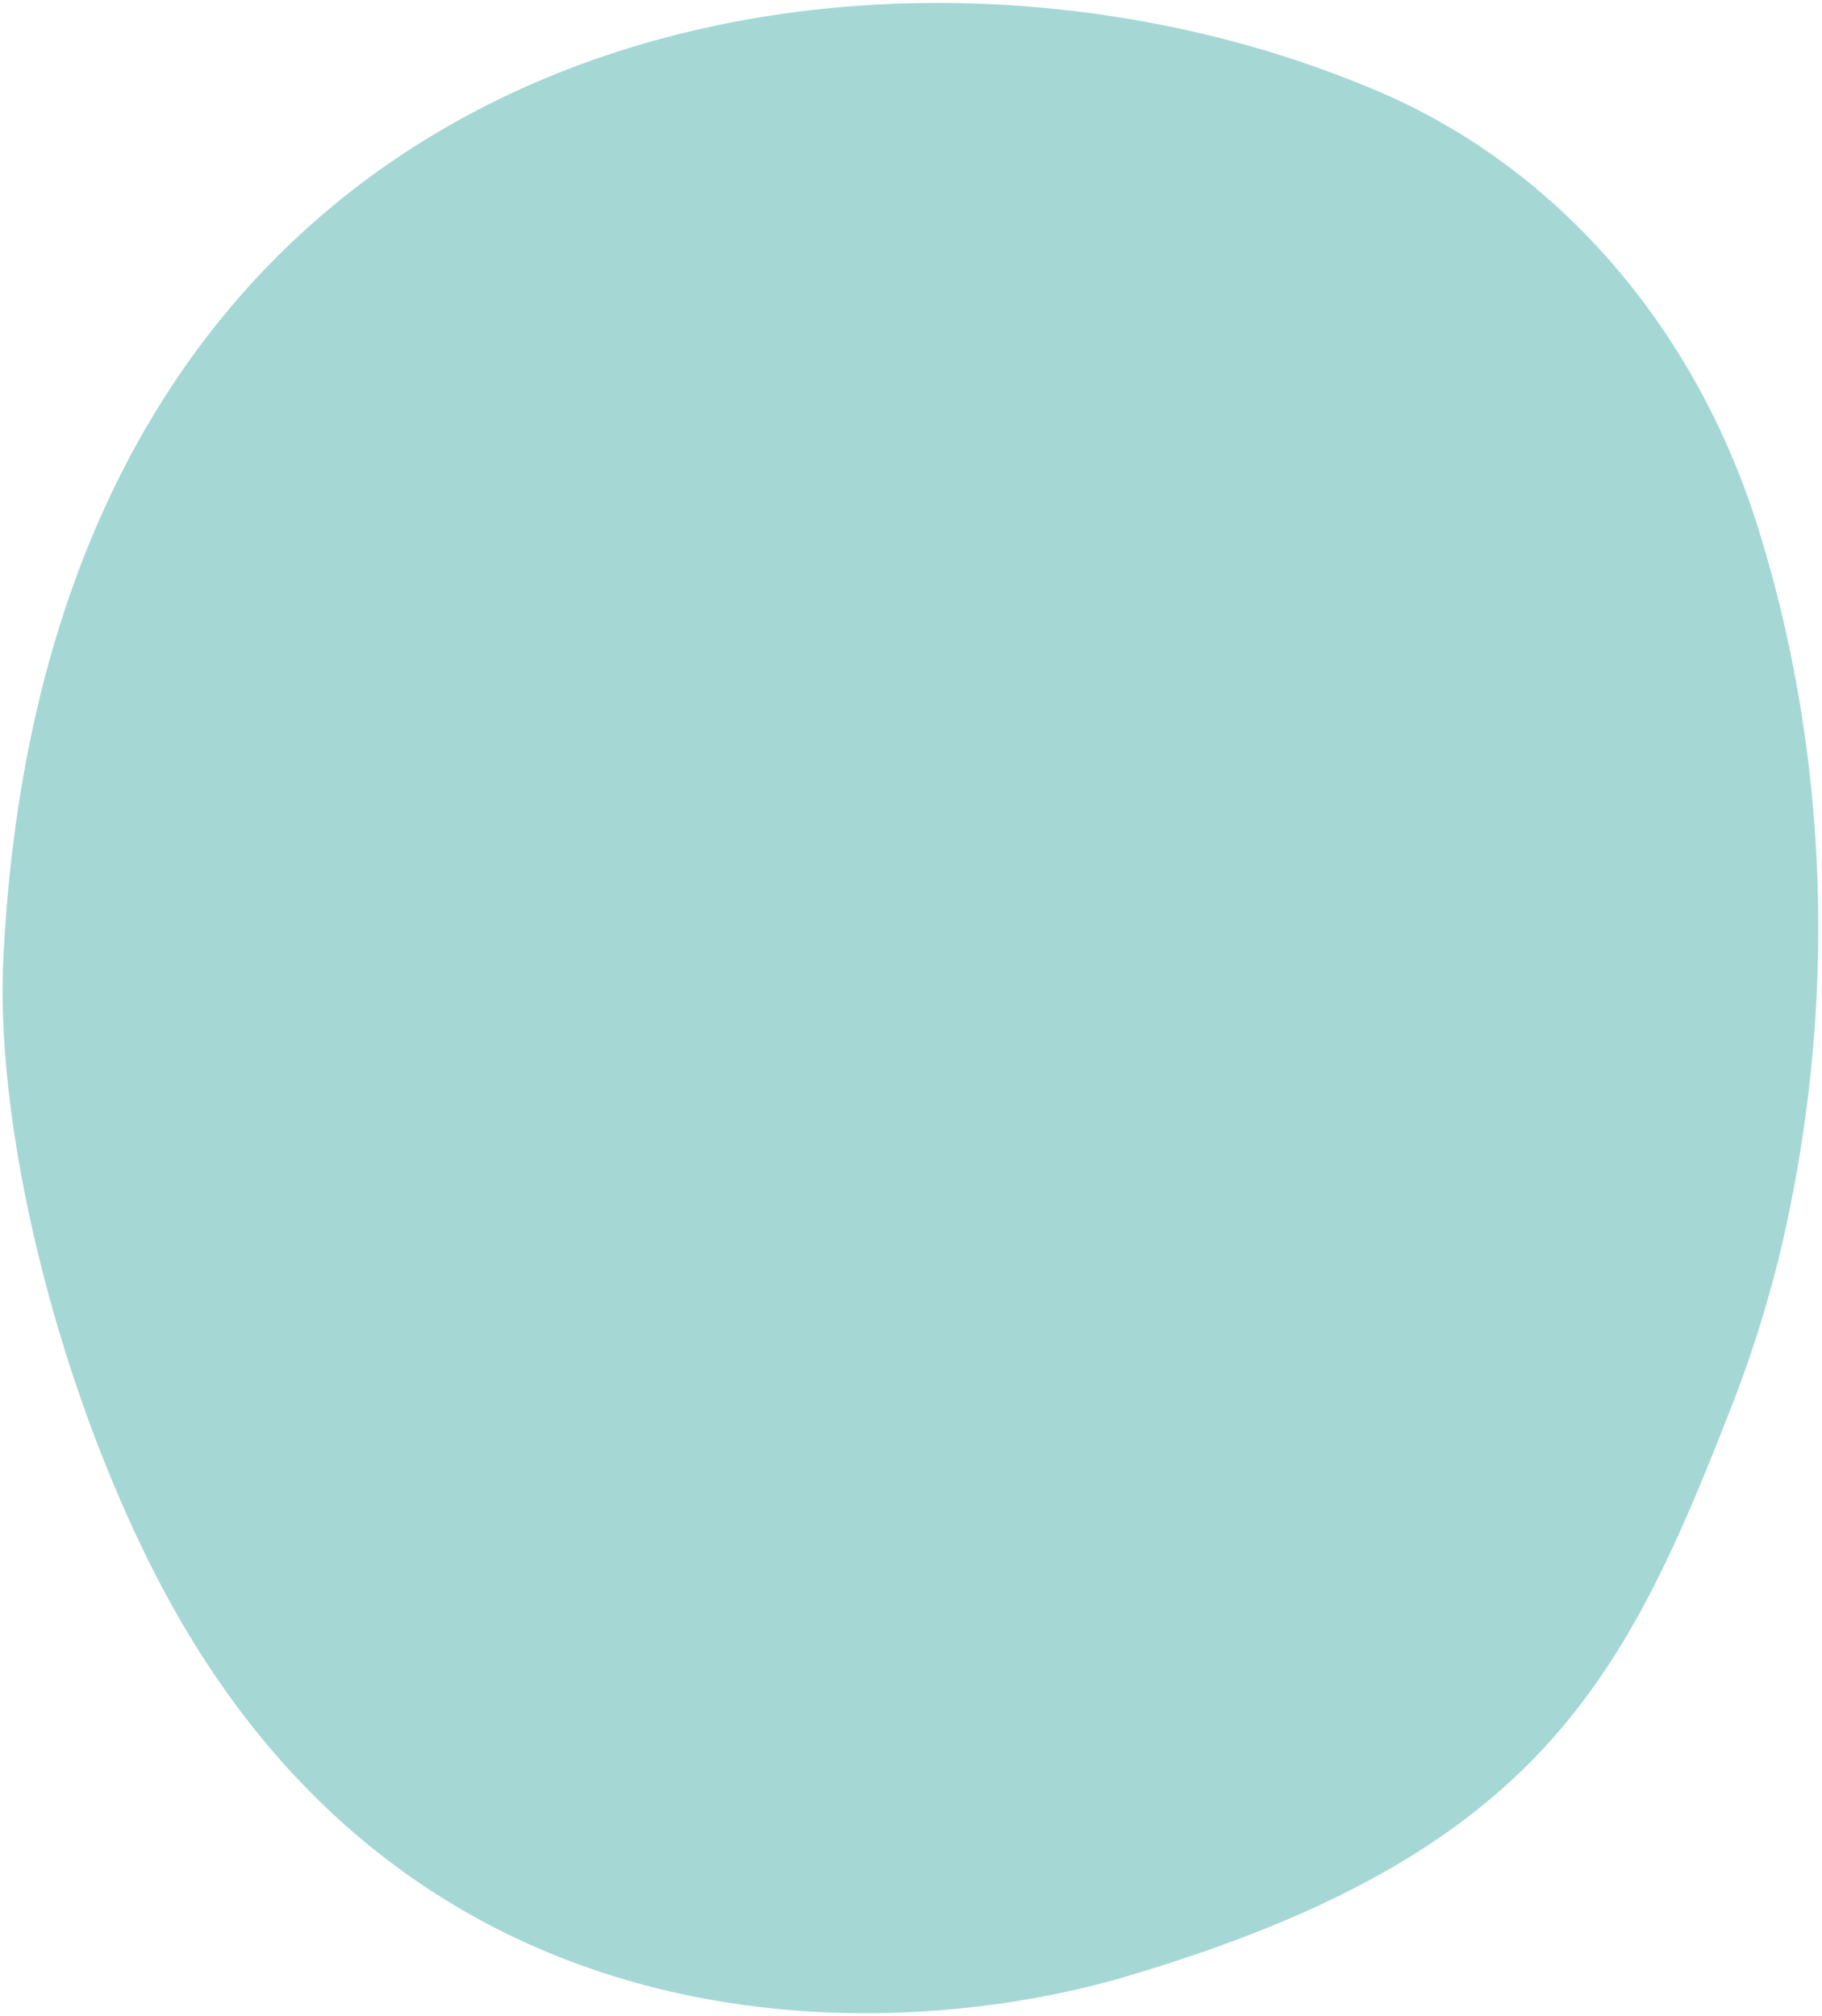
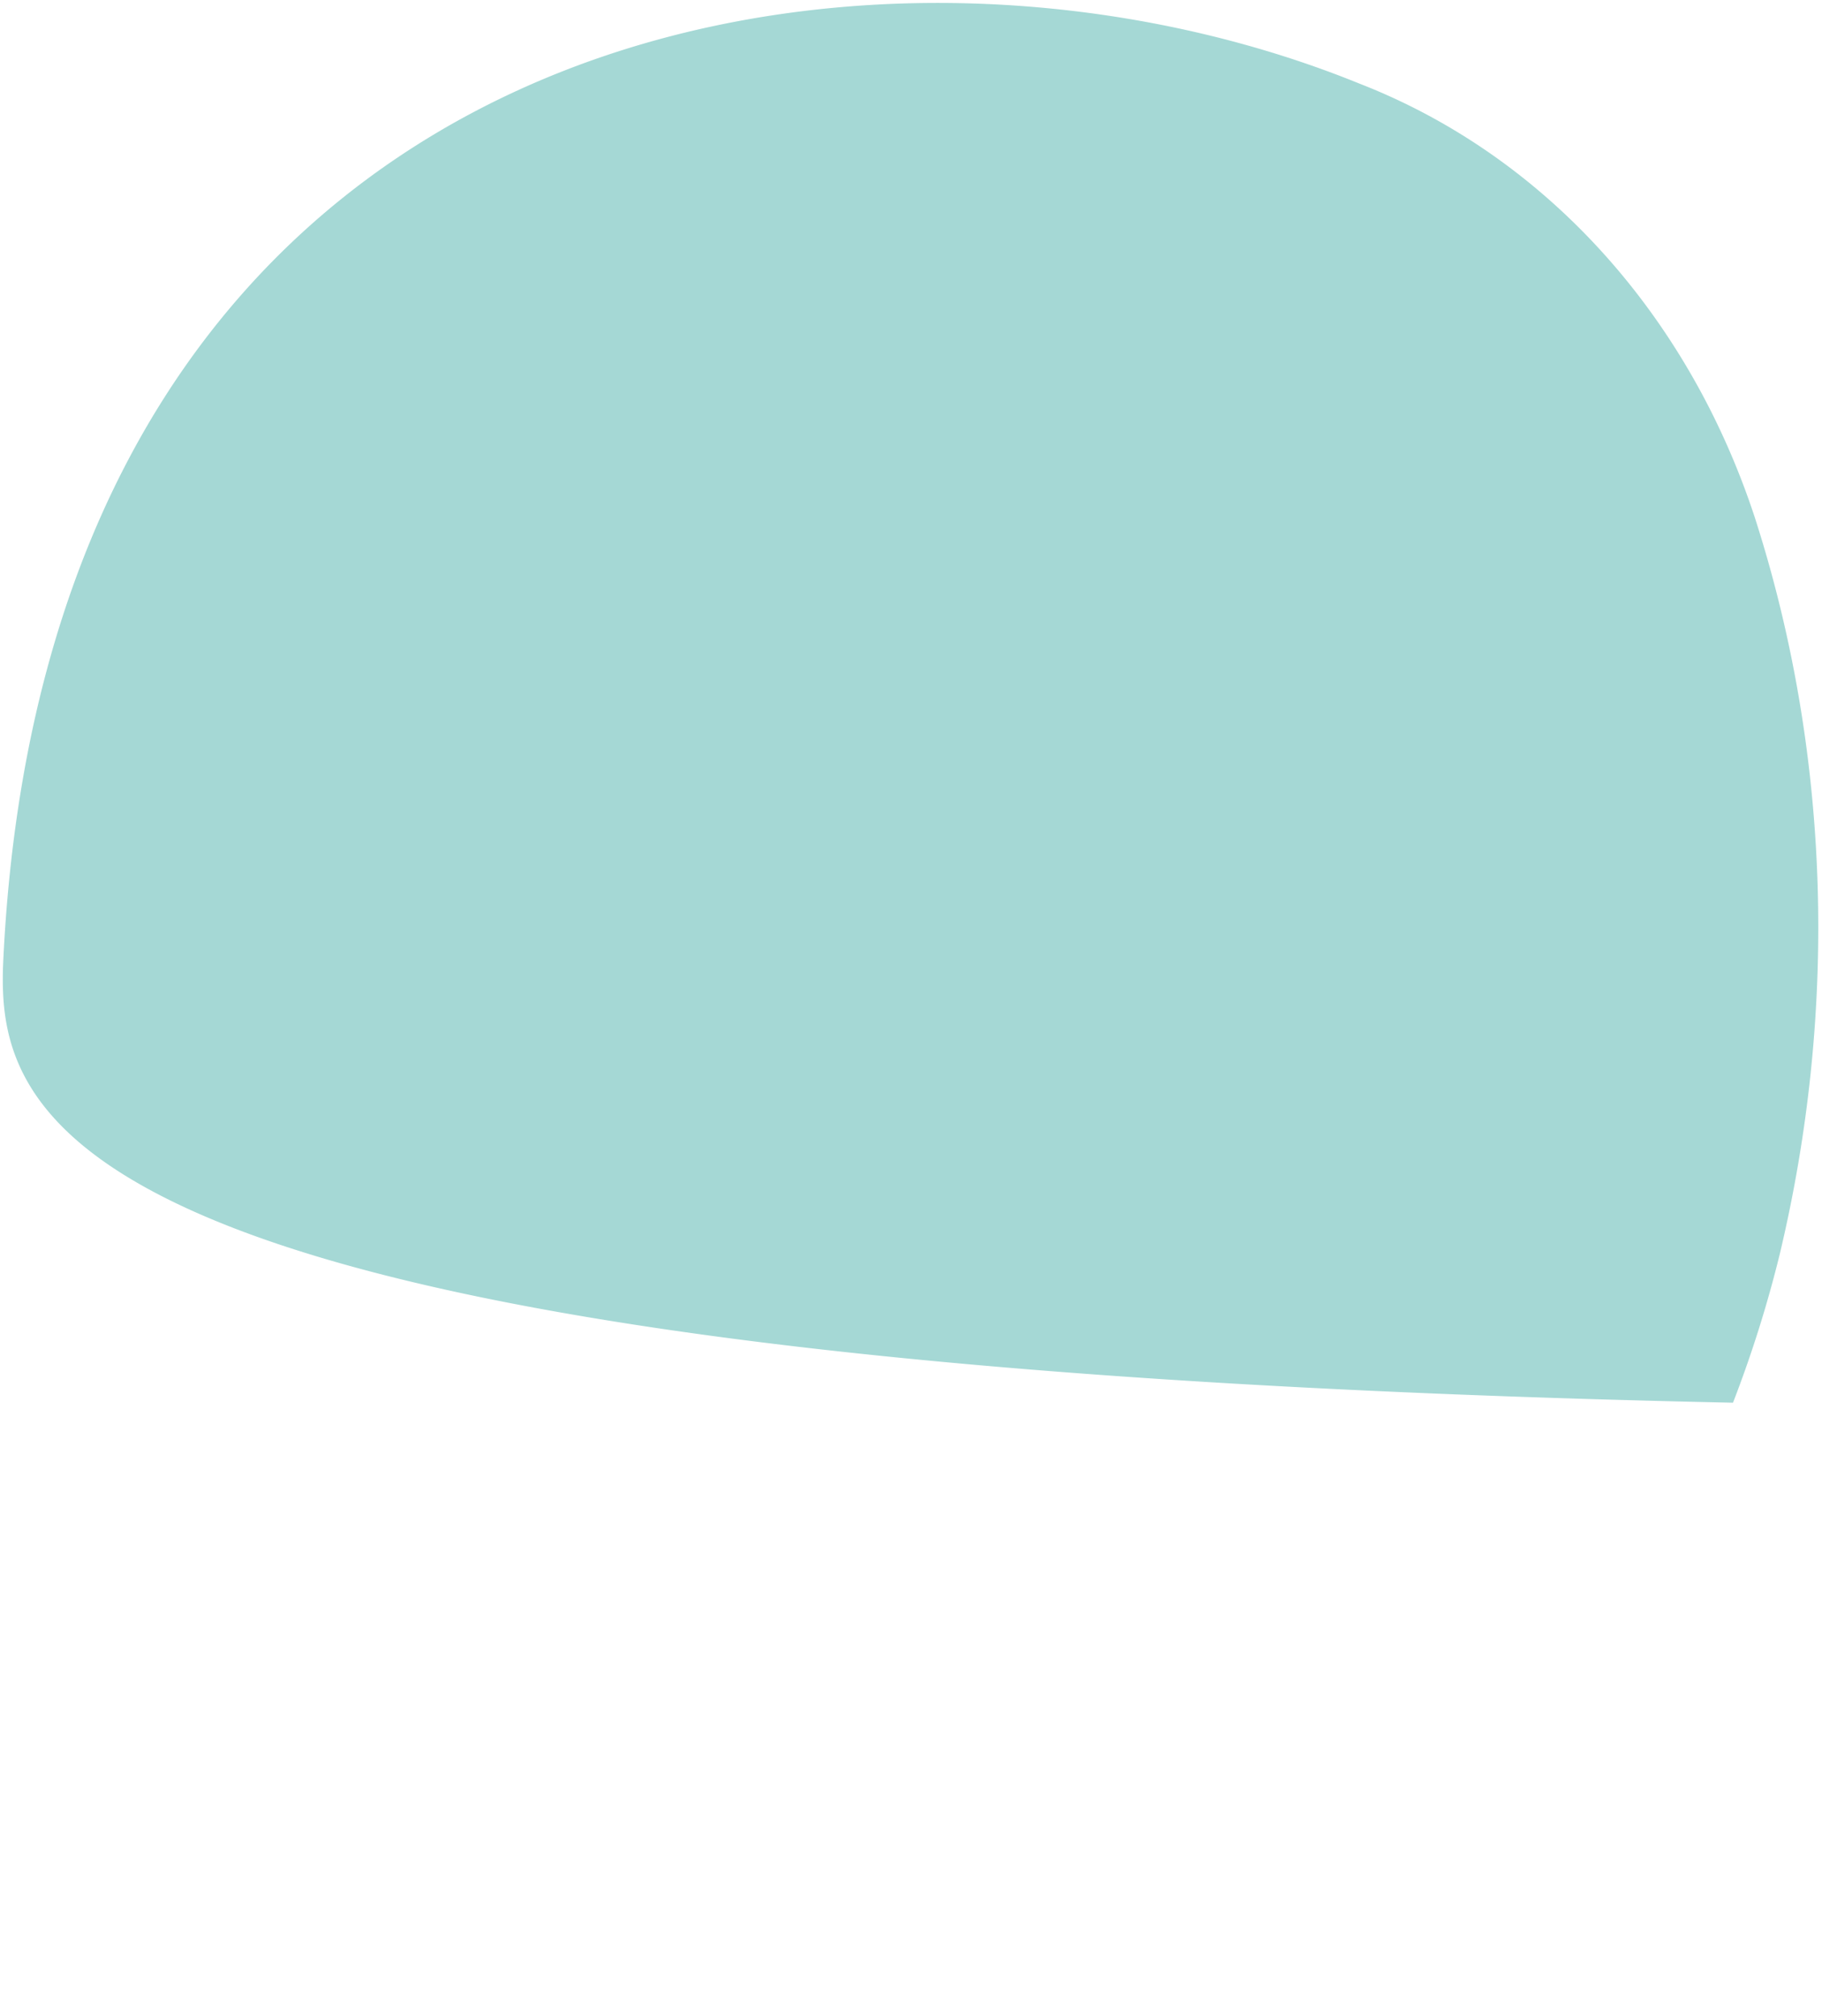
<svg xmlns="http://www.w3.org/2000/svg" width="395" height="437" viewBox="0 0 395 437">
  <g>
    <g opacity="0.4">
-       <path fill="#1E9D95" d="M375.704 304.079c-23.337 59.97-41.907 98.012-131.941 124.498-50.92 14.975-156.87 19.255-211.08-89.24C11.178 296.335-.985 243.134.723 207.95 10.67 3.66 187.41-25.483 294.623 18.088c39.971 15.53 71.165 49.69 85.757 93.926 16.341 50.647 18.227 106.462 5.41 160.067a262.982 262.982 0 0 1-10.086 31.997z" />
+       <path fill="#1E9D95" d="M375.704 304.079C11.178 296.335-.985 243.134.723 207.95 10.67 3.66 187.41-25.483 294.623 18.088c39.971 15.53 71.165 49.69 85.757 93.926 16.341 50.647 18.227 106.462 5.41 160.067a262.982 262.982 0 0 1-10.086 31.997z" />
    </g>
  </g>
</svg>